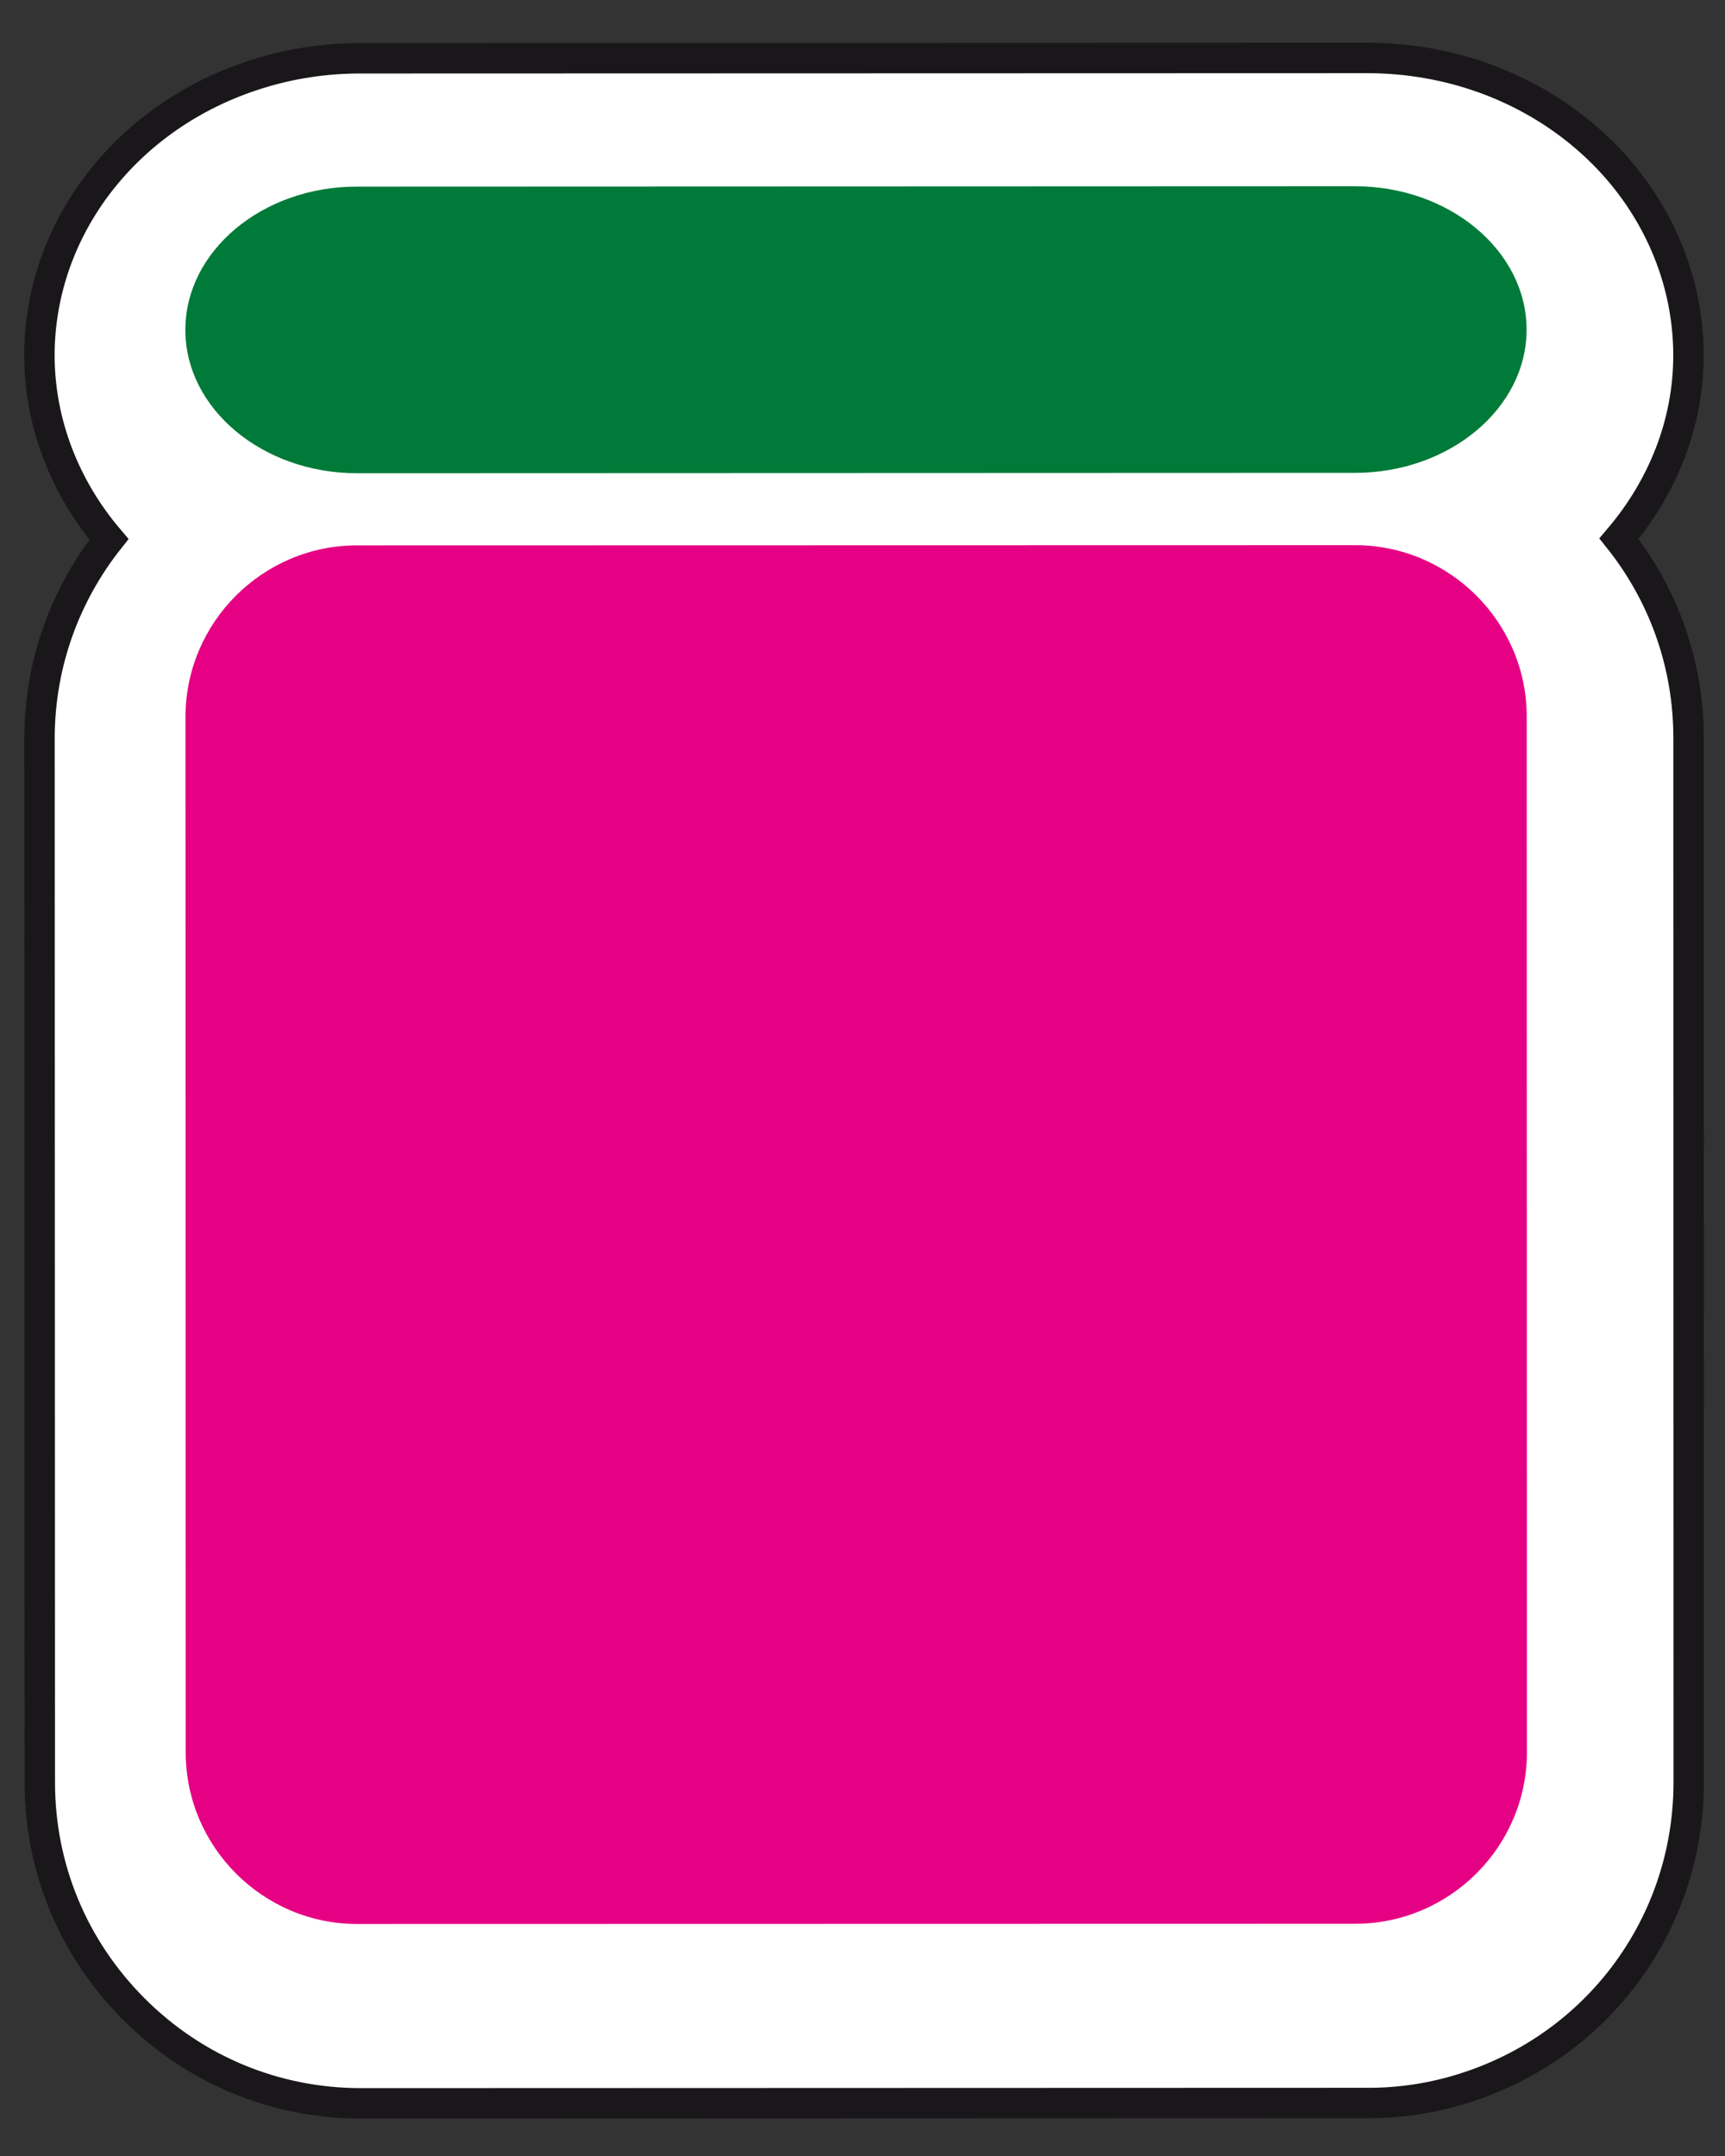
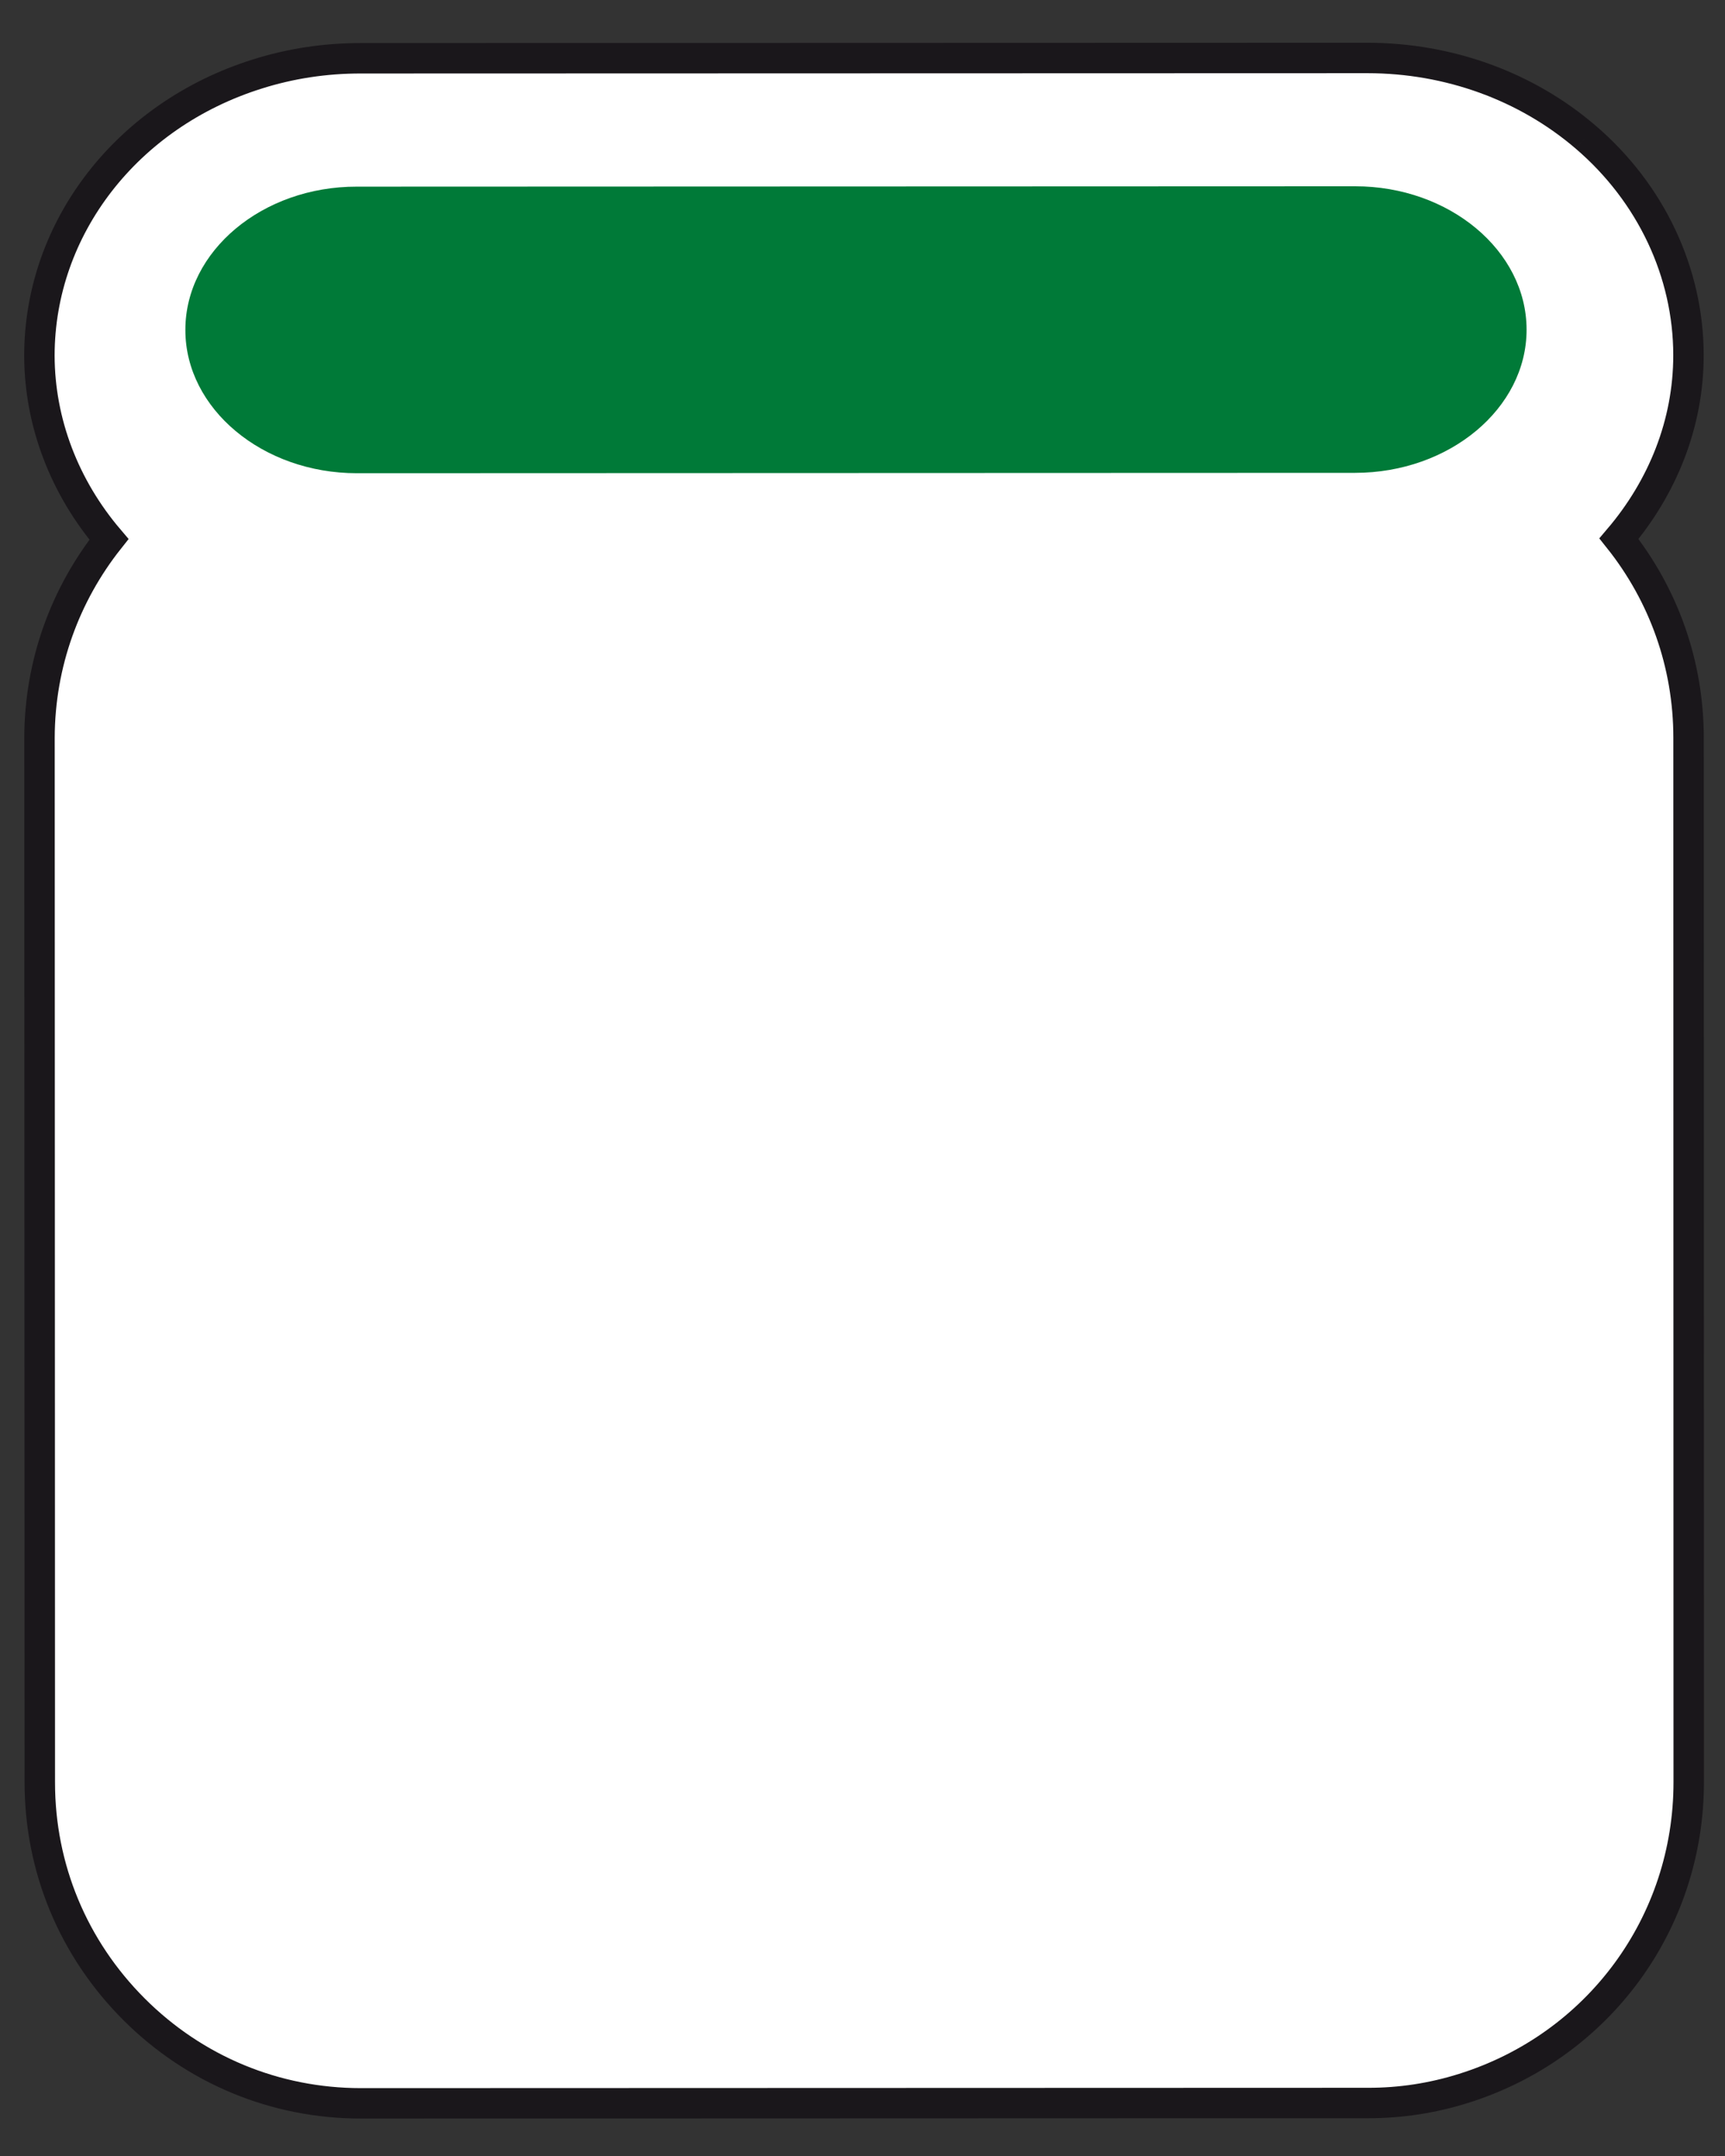
<svg xmlns="http://www.w3.org/2000/svg" xmlns:ns1="http://www.inkscape.org/namespaces/inkscape" xmlns:ns2="http://sodipodi.sourceforge.net/DTD/sodipodi-0.dtd" id="svg2" version="1.1" ns1:version="0.48.5 r" width="70.862" height="88.588" xml:space="preserve" ns2:docname="bledina.svg">
  <rect width="100%" height="100%" fill="#333333" stroke="none" />
  <defs id="defs6">
    <clipPath clipPathUnits="userSpaceOnUse" id="clipPath16">
      <path d="m 0,70.87 56.69,0 L 56.69,0 0,0 0,70.87 z" id="path18" />
    </clipPath>
  </defs>
  <ns2:namedview pagecolor="#ffffff" bordercolor="#666666" borderopacity="1" objecttolerance="10" gridtolerance="10" guidetolerance="10" ns1:pageopacity="0" ns1:pageshadow="2" ns1:window-width="640" ns1:window-height="480" id="namedview4" showgrid="false" ns1:zoom="2.6640327" ns1:cx="35.431252" ns1:cy="44.293751" ns1:window-x="0" ns1:window-y="0" ns1:window-maximized="0" ns1:current-layer="g10" />
  <g id="g10" ns1:groupmode="layer" ns1:label="PetitPotRose" transform="matrix(1.25,0,0,-1.25,0,88.588)">
    <g id="g20" transform="translate(52.111,66.363)">
      <path d="m 0,0 c -1.954,1.677 -4.5,2.6 -7.168,2.602 l -33.101,-0.01 c -1.155,0 -2.294,-0.172 -3.382,-0.516 -4.286,-1.343 -7.161,-5.06 -7.165,-9.252 0.003,-2.206 0.827,-4.332 2.285,-6.044 -1.435,-1.812 -2.277,-4.08 -2.282,-6.525 l 0.01,-34.334 c 0,-2.814 1.099,-5.455 3.094,-7.451 1.996,-1.997 4.643,-3.093 7.457,-3.094 l 33.1,0.011 c 1.066,-0.002 2.123,0.16 3.137,0.48 4.428,1.386 7.403,5.431 7.401,10.066 l -0.005,34.333 c -0.002,2.401 -0.81,4.679 -2.287,6.536 1.432,1.685 2.285,3.782 2.284,6.033 C 3.377,-4.452 2.147,-1.839 0,0 m 0,0 c -1.954,1.677 -4.5,2.6 -7.168,2.602 l -33.101,-0.01 c -1.155,0 -2.294,-0.172 -3.382,-0.516 -4.286,-1.343 -7.161,-5.06 -7.165,-9.252 0.003,-2.206 0.827,-4.332 2.285,-6.044 -1.435,-1.812 -2.277,-4.08 -2.282,-6.525 l 0.01,-34.334 c 0,-2.814 1.099,-5.455 3.094,-7.451 1.996,-1.997 4.643,-3.093 7.457,-3.094 l 33.1,0.011 c 1.066,-0.002 2.123,0.16 3.137,0.48 4.428,1.386 7.403,5.431 7.401,10.066 l -0.005,34.333 c -0.002,2.401 -0.81,4.679 -2.287,6.536 1.432,1.685 2.285,3.782 2.284,6.033 C 3.377,-4.452 2.147,-1.839 0,0" style="fill:#ffffff;fill-opacity:1;fill-rule:nonzero;stroke:#1a171b;stroke-width:1;stroke-linecap:butt;stroke-linejoin:miter;stroke-miterlimit:10;stroke-opacity:1;stroke-dasharray:none" id="path22" ns1:connector-curvature="0" />
    </g>
    <g id="g24" transform="translate(50.169,60.038)" style="fill:#007a38;fill-opacity:1">
      <path d="m 0,0 c 0.003,-2.591 -2.537,-4.708 -5.636,-4.709 l -32.805,-0.012 c -3.099,-0.001 -5.639,2.12 -5.636,4.71 -0.003,2.591 2.533,4.715 5.636,4.709 L -5.636,4.71 C -2.537,4.711 -0.003,2.591 0,0" style="fill:#007a38;fill-opacity:1;fill-rule:nonzero;stroke:none" id="path26" ns1:connector-curvature="0" />
    </g>
    <g id="g28" transform="translate(50.18,13.282)" style="fill:#e60083;fill-opacity:1">
-       <path d="m 0,0 c 0.001,-3.099 -2.532,-5.637 -5.638,-5.641 l -32.804,-0.007 c -3.098,-0.001 -5.635,2.538 -5.635,5.637 l -0.007,34.037 c -10e-4,3.099 2.533,5.637 5.632,5.637 l 32.803,0.007 c 3.104,0 5.642,-2.534 5.642,-5.633 L 0,0 z" style="fill:#e60083;fill-opacity:1;fill-rule:nonzero;stroke:none" id="path30" ns1:connector-curvature="0" />
-     </g>
+       </g>
  </g>
</svg>